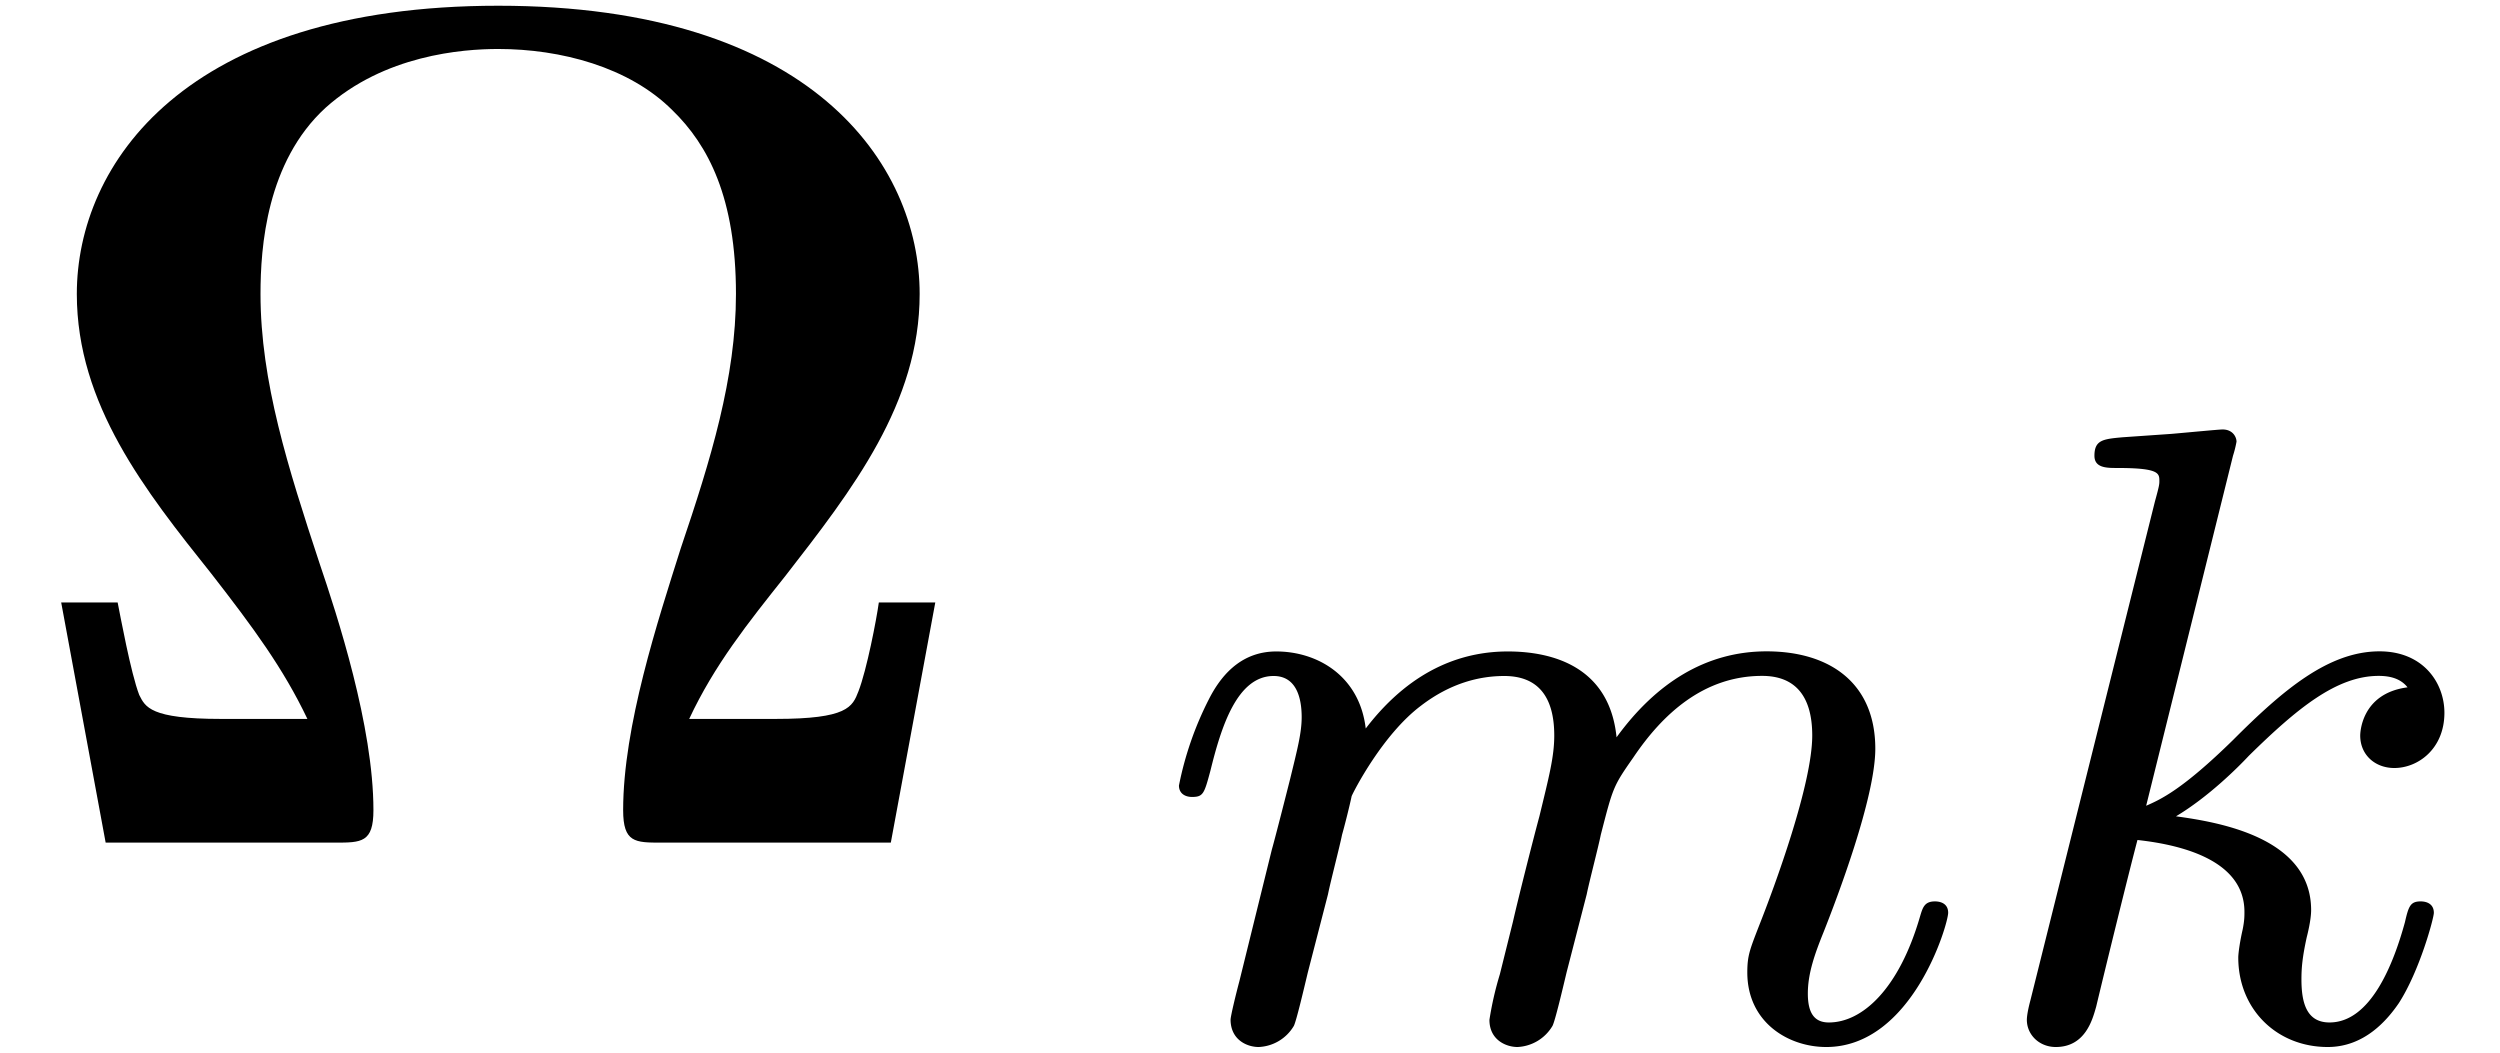
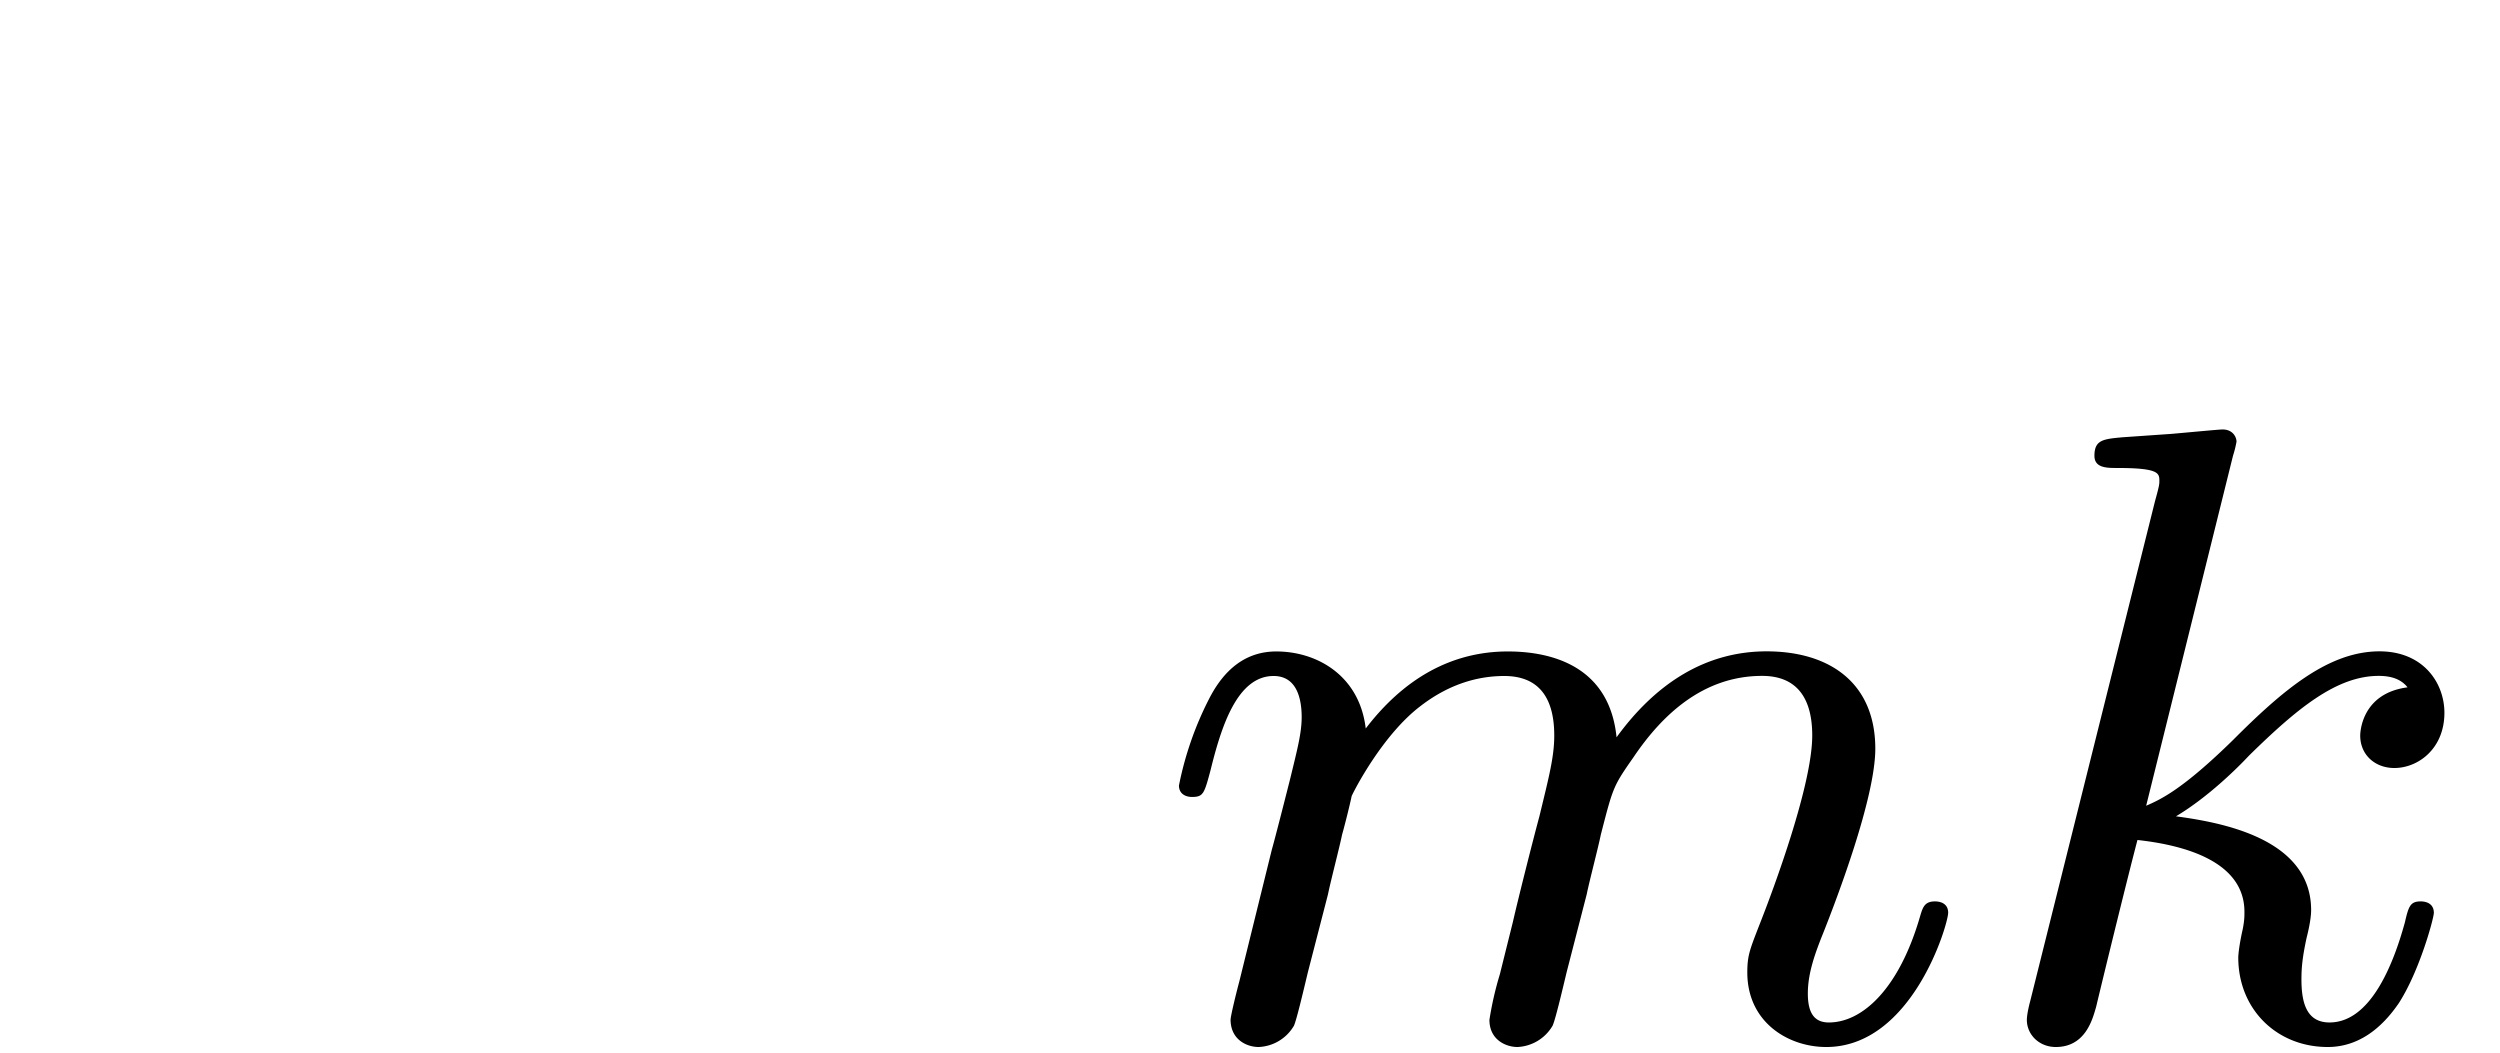
<svg xmlns="http://www.w3.org/2000/svg" xmlns:xlink="http://www.w3.org/1999/xlink" width="38" height="16" viewBox="1872.02 1483.045 22.715 9.564">
  <defs>
    <path id="g1-107" d="M2.327-5.292a1 1 0 0 0 .032-.128c0-.04-.032-.111-.127-.111-.032 0-.28.024-.463.04l-.446.031c-.175.016-.255.024-.255.168 0 .111.112.111.207.111.383 0 .383.048.383.12 0 .024 0 .04-.04.183L.486-.343c-.032.12-.032.168-.032.176 0 .135.112.247.263.247.271 0 .335-.255.367-.367.08-.335.287-1.18.375-1.514.438.048.972.199.972.653 0 .04 0 .08-.016.16-.024.103-.04.215-.04.255 0 .47.35.813.813.813.335 0 .542-.247.646-.399.19-.295.318-.773.318-.82 0-.08-.063-.104-.12-.104-.095 0-.11.047-.143.19-.103.376-.31.91-.685.91-.207 0-.255-.176-.255-.391 0-.104.008-.2.048-.383.008-.031.04-.159.04-.247 0-.653-.821-.797-1.228-.852.295-.176.566-.447.662-.55.438-.43.797-.726 1.18-.726.103 0 .199.024.262.104-.43.056-.43.43-.43.438 0 .176.135.295.31.295.216 0 .455-.175.455-.502 0-.27-.191-.558-.59-.558-.462 0-.876.35-1.33.805-.463.454-.662.542-.79.598z" />
    <path id="g1-109" d="M1.594-1.307c.024-.12.104-.423.128-.542.023-.08.071-.271.087-.35.016-.04.28-.559.63-.822.27-.207.534-.27.757-.27.295 0 .454.175.454.541 0 .192-.048.375-.135.734-.056.207-.191.74-.24.956l-.119.478a3 3 0 0 0-.095.415c0 .183.151.247.255.247a.39.39 0 0 0 .318-.192c.024-.047.088-.318.128-.486l.183-.71c.024-.119.104-.422.128-.541.111-.43.111-.438.295-.701.263-.391.637-.742 1.171-.742.287 0 .455.168.455.542 0 .439-.335 1.355-.487 1.738-.08.207-.103.263-.103.414 0 .455.374.678.717.678.781 0 1.108-1.116 1.108-1.22 0-.08-.064-.103-.12-.103-.095 0-.111.055-.135.135-.191.662-.526.965-.829.965-.128 0-.191-.08-.191-.263s.063-.36.143-.558c.12-.303.47-1.22.47-1.666 0-.598-.414-.885-.988-.885-.55 0-1.004.287-1.363.781-.064-.637-.574-.78-.988-.78-.367 0-.853.127-1.291.7-.056-.478-.439-.7-.813-.7-.28 0-.478.167-.614.438a3 3 0 0 0-.27.78c0 .072.055.104.119.104.103 0 .111-.032.167-.239.096-.39.24-.86.574-.86.207 0 .255.199.255.374 0 .143-.04.295-.104.558-.016.064-.135.534-.167.645L.789-.518c-.032.12-.08.319-.08.35C.71.017.861.08.964.08a.39.39 0 0 0 .32-.192c.023-.047.087-.318.127-.486z" />
-     <path id="g0-10" d="M8.498-2.182h-.513c-.021.153-.109.611-.185.807-.055.142-.098.251-.753.251h-.785c.229-.49.534-.872.873-1.298.61-.785 1.221-1.57 1.221-2.563 0-1.179-.981-2.619-3.829-2.619S.698-6.164.698-4.985c0 1.003.622 1.789 1.222 2.541.382.491.655.862.873 1.32h-.786c-.643 0-.687-.109-.742-.218-.076-.196-.174-.73-.196-.84H.556L.96 0h2.084c.24 0 .349 0 .349-.295 0-.763-.328-1.767-.491-2.247-.284-.862-.535-1.647-.535-2.443 0-.426.055-1.2.59-1.691.534-.48 1.243-.535 1.57-.535.568 0 1.19.164 1.582.556.327.317.578.797.578 1.67 0 .763-.229 1.505-.502 2.312-.207.655-.523 1.615-.523 2.378C5.662 0 5.77 0 6.01 0h2.084z" />
  </defs>
  <g id="page1">
    <use xlink:href="#g0-10" x="1872.02" y="1490.701" />
    <use xlink:href="#g1-109" x="1882.492" y="1492.478" />
    <use xlink:href="#g1-107" x="1889.982" y="1492.478" />
  </g>
  <script type="text/ecmascript">if(window.parent.postMessage)window.parent.postMessage("2.39485|28.5|12|"+window.location,"*");</script>
</svg>